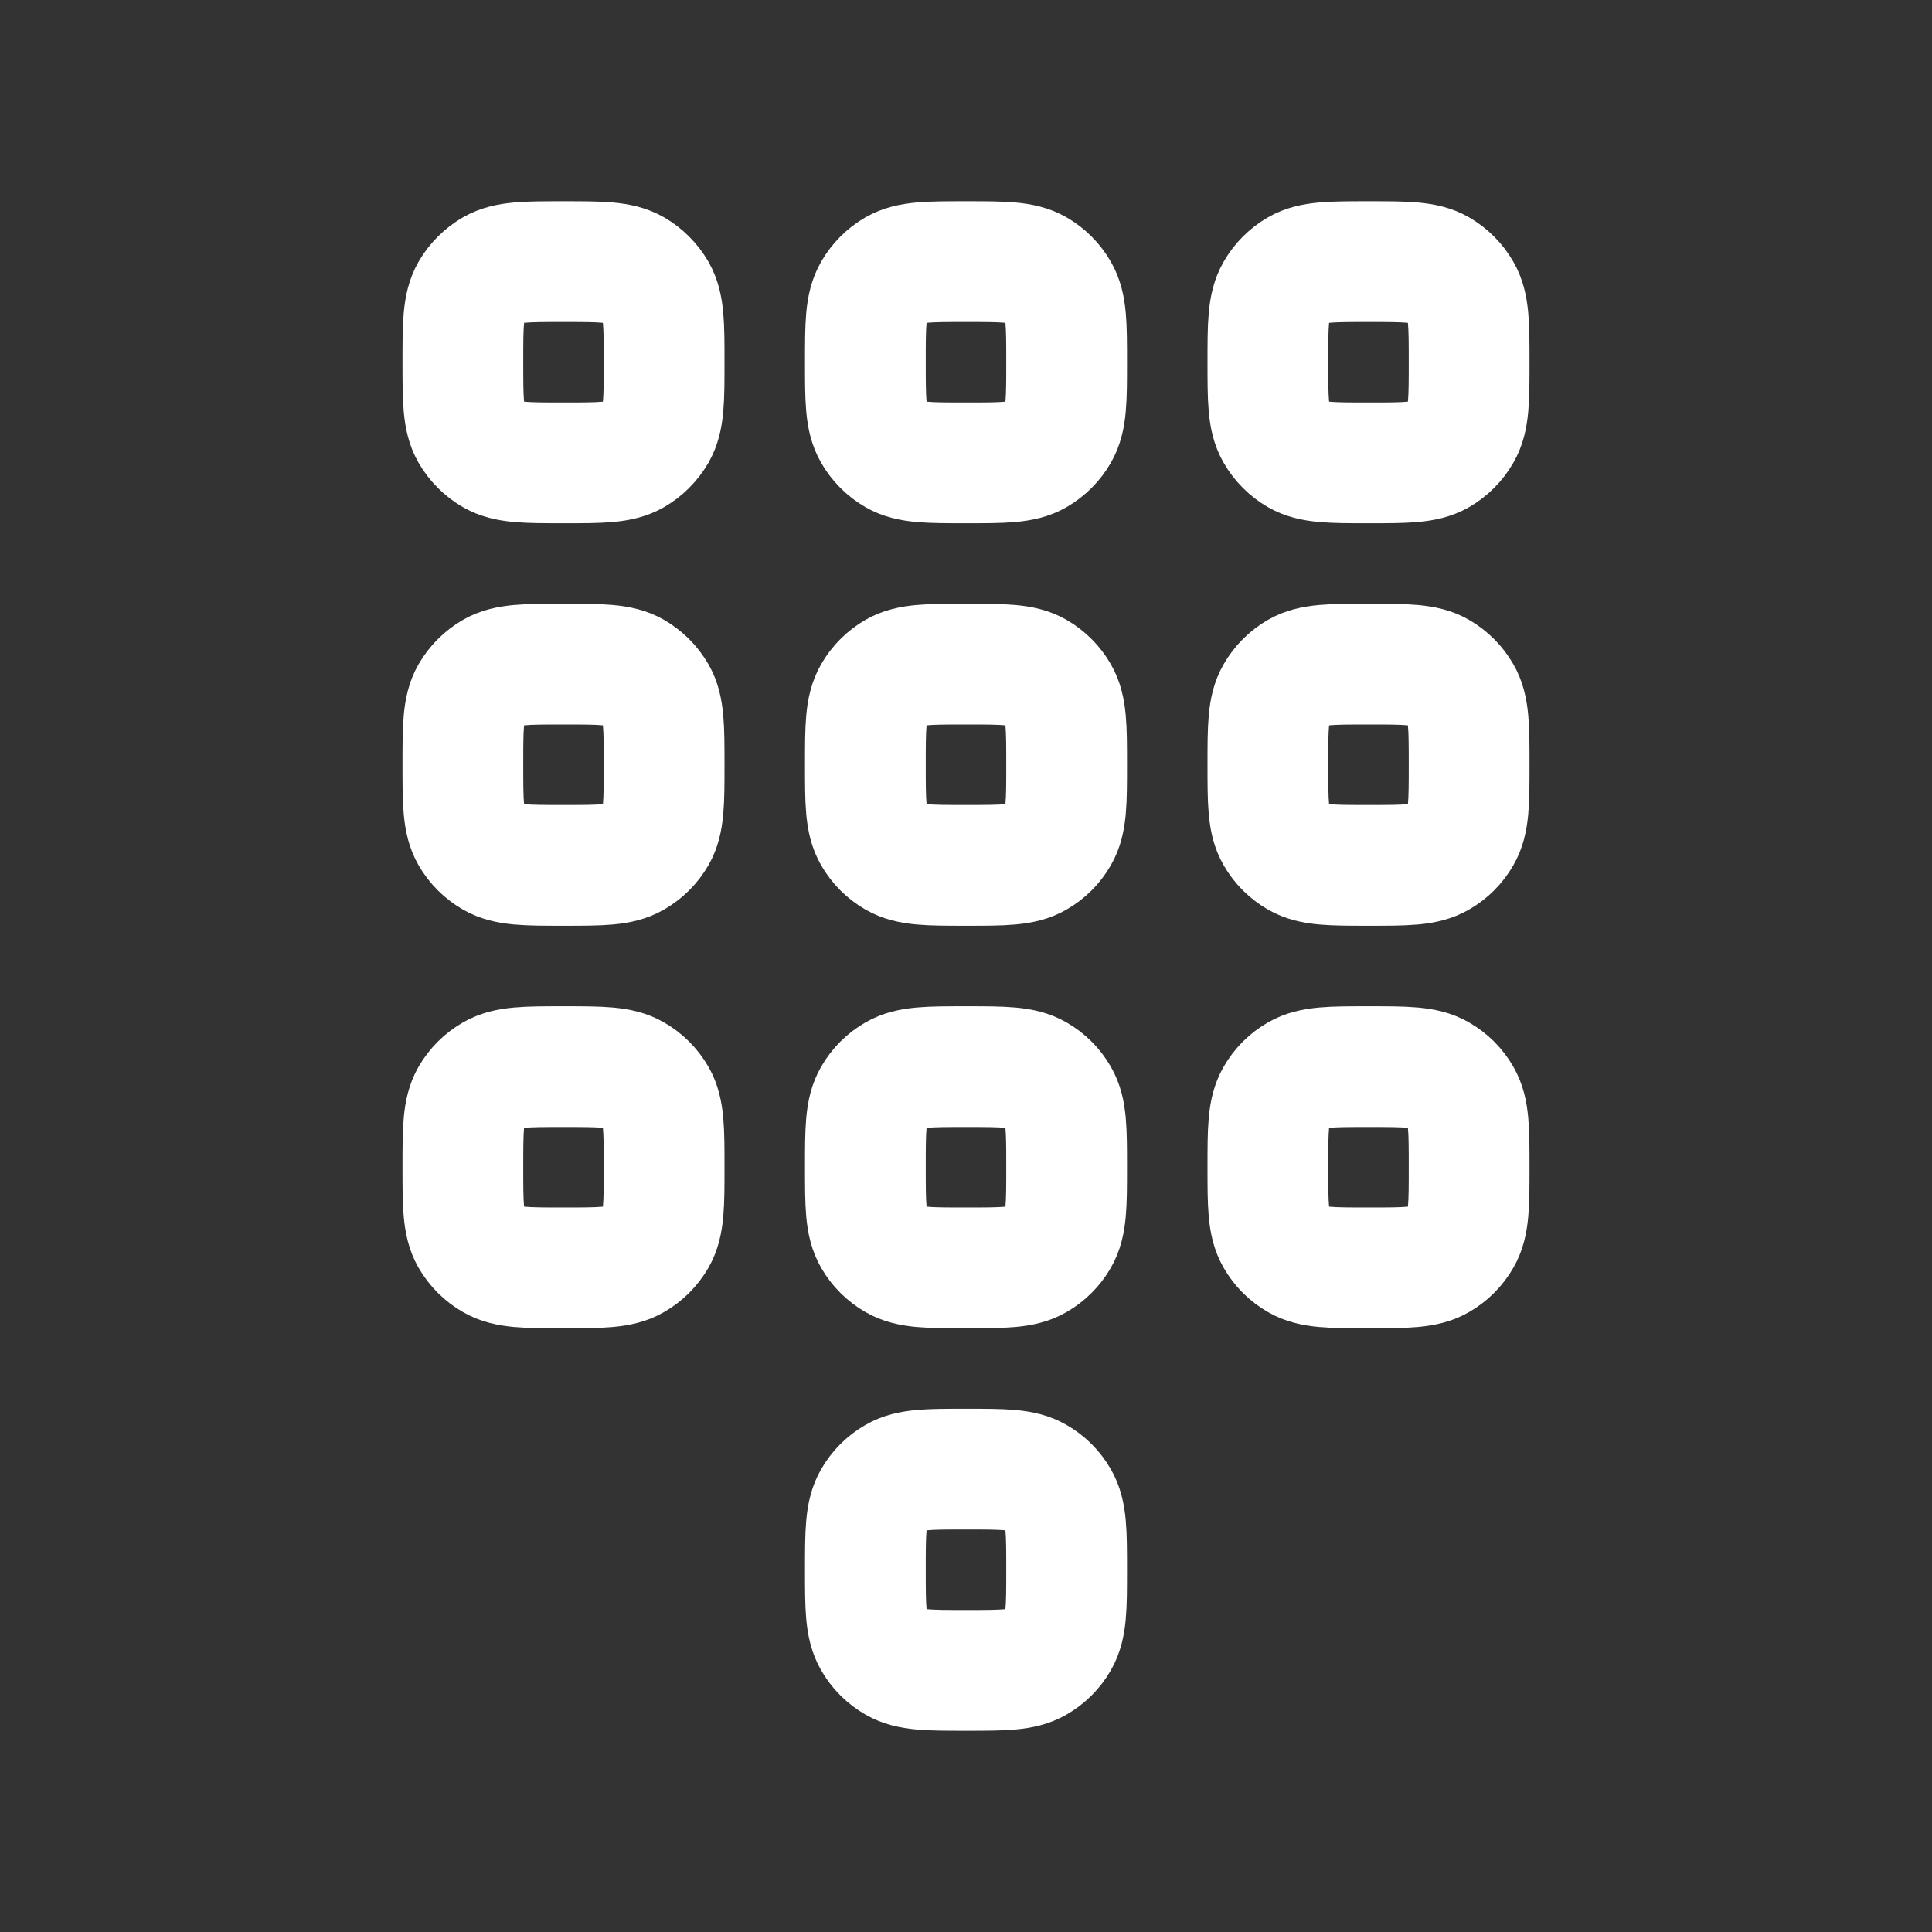
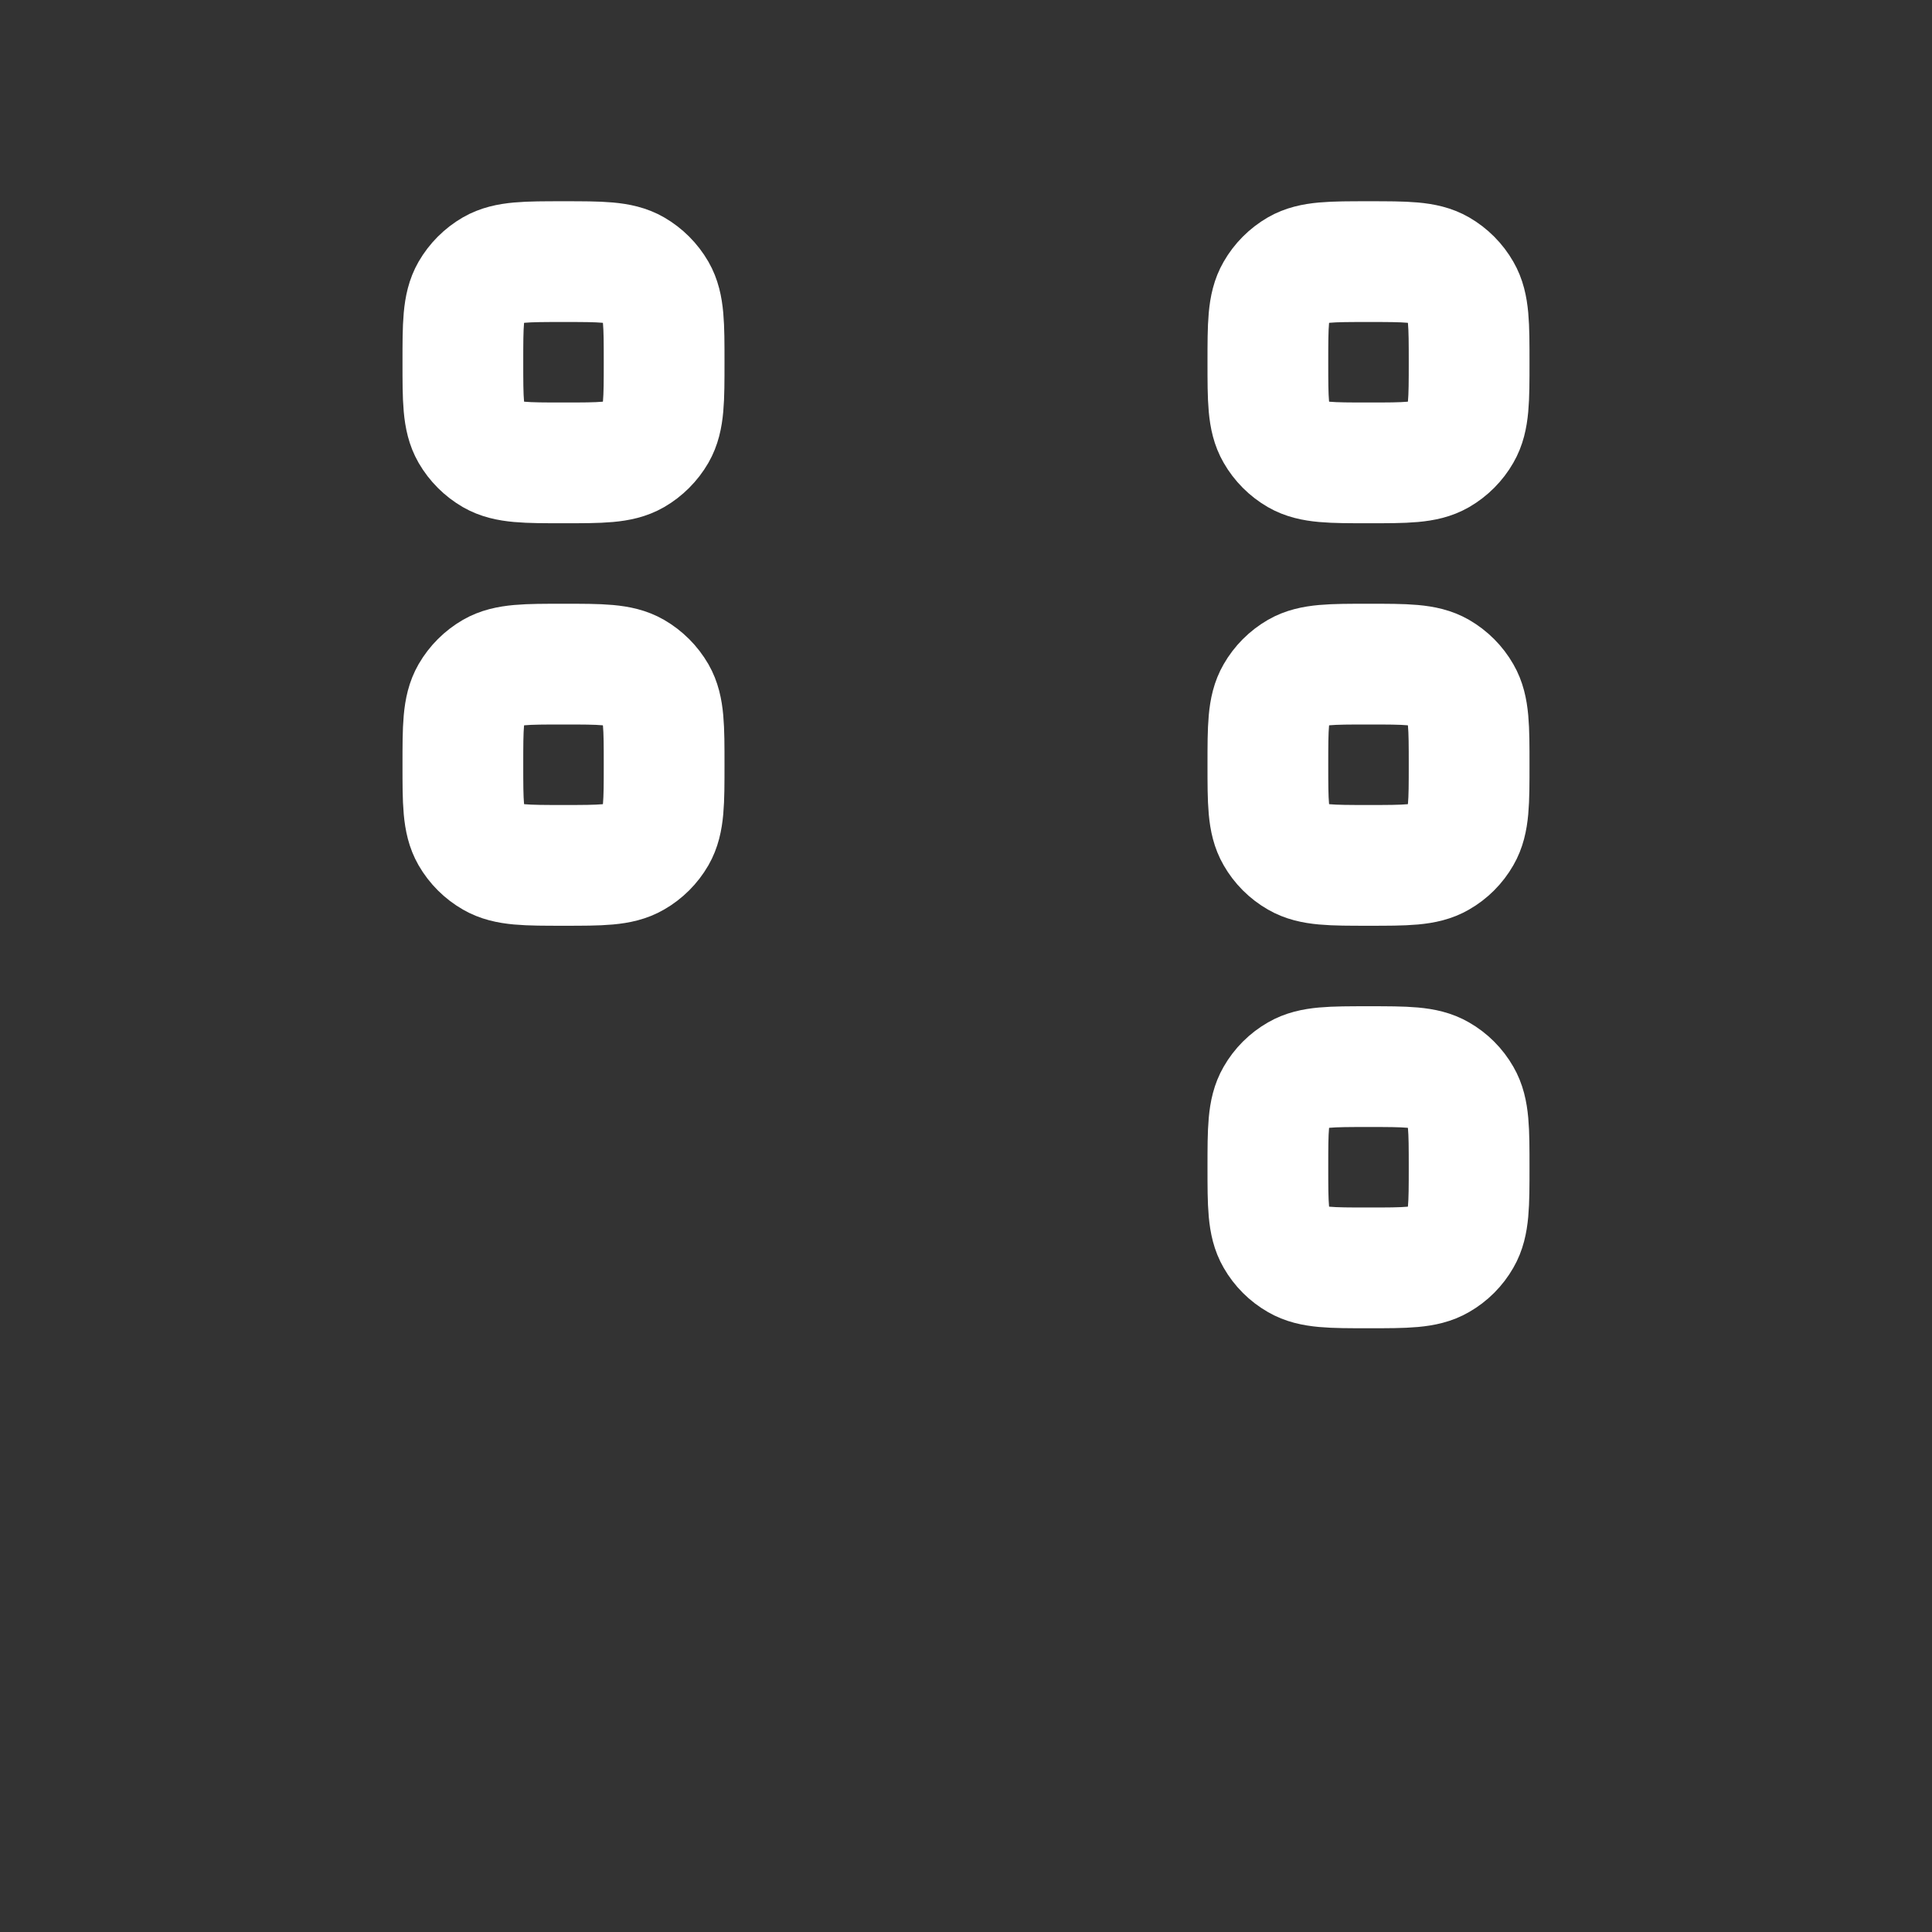
<svg xmlns="http://www.w3.org/2000/svg" width="24" height="24" viewBox="0 0 24 24" fill="none">
  <rect x="0" y="0" width="24" height="24" fill="#333333" stroke="none" />
  <path d="M5.75 4.5C5.75 4.033 5.75 3.799 5.85 3.625C5.916 3.511 6.011 3.416 6.125 3.35C6.299 3.25 6.533 3.25 7 3.25V3.25C7.467 3.25 7.701 3.25 7.875 3.35C7.989 3.416 8.084 3.511 8.15 3.625C8.25 3.799 8.25 4.033 8.25 4.5V4.5C8.25 4.967 8.25 5.201 8.15 5.375C8.084 5.489 7.989 5.584 7.875 5.65C7.701 5.75 7.467 5.75 7 5.75V5.75C6.533 5.75 6.299 5.75 6.125 5.65C6.011 5.584 5.916 5.489 5.85 5.375C5.75 5.201 5.75 4.967 5.75 4.5V4.5Z" stroke="#ffffff" stroke-width="1.5" stroke-linejoin="round" />
-   <path d="M10.75 4.5C10.75 4.033 10.75 3.799 10.851 3.625C10.916 3.511 11.011 3.416 11.125 3.35C11.299 3.25 11.533 3.25 12 3.25V3.25C12.467 3.25 12.701 3.25 12.875 3.35C12.989 3.416 13.084 3.511 13.149 3.625C13.25 3.799 13.25 4.033 13.25 4.5V4.5C13.25 4.967 13.25 5.201 13.149 5.375C13.084 5.489 12.989 5.584 12.875 5.65C12.701 5.75 12.467 5.75 12 5.75V5.75C11.533 5.75 11.299 5.75 11.125 5.65C11.011 5.584 10.916 5.489 10.851 5.375C10.75 5.201 10.75 4.967 10.75 4.5V4.5Z" stroke="#ffffff" stroke-width="1.5" stroke-linejoin="round" />
  <path d="M15.75 4.5C15.75 4.033 15.75 3.799 15.851 3.625C15.916 3.511 16.011 3.416 16.125 3.35C16.299 3.25 16.533 3.25 17 3.25V3.25C17.467 3.25 17.701 3.25 17.875 3.35C17.989 3.416 18.084 3.511 18.149 3.625C18.25 3.799 18.25 4.033 18.25 4.5V4.5C18.25 4.967 18.25 5.201 18.149 5.375C18.084 5.489 17.989 5.584 17.875 5.65C17.701 5.75 17.467 5.75 17 5.75V5.75C16.533 5.75 16.299 5.75 16.125 5.65C16.011 5.584 15.916 5.489 15.851 5.375C15.75 5.201 15.75 4.967 15.75 4.5V4.5Z" stroke="#ffffff" stroke-width="1.5" stroke-linejoin="round" />
  <path d="M5.75 9.5C5.75 9.033 5.75 8.799 5.85 8.625C5.916 8.511 6.011 8.416 6.125 8.35C6.299 8.25 6.533 8.25 7 8.25V8.25C7.467 8.25 7.701 8.25 7.875 8.35C7.989 8.416 8.084 8.511 8.15 8.625C8.25 8.799 8.25 9.033 8.25 9.5V9.5C8.25 9.967 8.25 10.201 8.15 10.375C8.084 10.489 7.989 10.584 7.875 10.649C7.701 10.75 7.467 10.75 7 10.75V10.75C6.533 10.75 6.299 10.75 6.125 10.649C6.011 10.584 5.916 10.489 5.85 10.375C5.75 10.201 5.75 9.967 5.75 9.5V9.5Z" stroke="#ffffff" stroke-width="1.5" stroke-linejoin="round" />
-   <path d="M10.75 9.5C10.75 9.033 10.75 8.799 10.851 8.625C10.916 8.511 11.011 8.416 11.125 8.35C11.299 8.25 11.533 8.25 12 8.25V8.25C12.467 8.25 12.701 8.25 12.875 8.35C12.989 8.416 13.084 8.511 13.149 8.625C13.25 8.799 13.25 9.033 13.25 9.5V9.5C13.25 9.967 13.25 10.201 13.149 10.375C13.084 10.489 12.989 10.584 12.875 10.649C12.701 10.75 12.467 10.75 12 10.75V10.75C11.533 10.75 11.299 10.75 11.125 10.649C11.011 10.584 10.916 10.489 10.851 10.375C10.75 10.201 10.75 9.967 10.75 9.5V9.5Z" stroke="#ffffff" stroke-width="1.5" stroke-linejoin="round" />
  <path d="M15.75 9.5C15.75 9.033 15.75 8.799 15.851 8.625C15.916 8.511 16.011 8.416 16.125 8.35C16.299 8.25 16.533 8.25 17 8.25V8.25C17.467 8.25 17.701 8.25 17.875 8.35C17.989 8.416 18.084 8.511 18.149 8.625C18.25 8.799 18.25 9.033 18.25 9.5V9.5C18.25 9.967 18.25 10.201 18.149 10.375C18.084 10.489 17.989 10.584 17.875 10.649C17.701 10.75 17.467 10.75 17 10.75V10.75C16.533 10.75 16.299 10.75 16.125 10.649C16.011 10.584 15.916 10.489 15.851 10.375C15.75 10.201 15.75 9.967 15.75 9.5V9.5Z" stroke="#ffffff" stroke-width="1.5" stroke-linejoin="round" />
-   <path d="M5.75 14.5C5.75 14.033 5.75 13.799 5.85 13.625C5.916 13.511 6.011 13.416 6.125 13.351C6.299 13.25 6.533 13.25 7 13.25V13.25C7.467 13.25 7.701 13.25 7.875 13.351C7.989 13.416 8.084 13.511 8.15 13.625C8.25 13.799 8.25 14.033 8.25 14.5V14.5C8.25 14.967 8.25 15.201 8.15 15.375C8.084 15.489 7.989 15.584 7.875 15.649C7.701 15.75 7.467 15.75 7 15.75V15.75C6.533 15.75 6.299 15.75 6.125 15.649C6.011 15.584 5.916 15.489 5.85 15.375C5.75 15.201 5.75 14.967 5.75 14.5V14.5Z" stroke="#ffffff" stroke-width="1.5" stroke-linejoin="round" />
-   <path d="M10.75 14.5C10.75 14.033 10.75 13.799 10.851 13.625C10.916 13.511 11.011 13.416 11.125 13.351C11.299 13.25 11.533 13.25 12 13.25V13.25C12.467 13.25 12.701 13.25 12.875 13.351C12.989 13.416 13.084 13.511 13.149 13.625C13.25 13.799 13.25 14.033 13.25 14.5V14.5C13.25 14.967 13.25 15.201 13.149 15.375C13.084 15.489 12.989 15.584 12.875 15.649C12.701 15.75 12.467 15.75 12 15.75V15.75C11.533 15.75 11.299 15.75 11.125 15.649C11.011 15.584 10.916 15.489 10.851 15.375C10.75 15.201 10.75 14.967 10.75 14.5V14.5Z" stroke="#ffffff" stroke-width="1.5" stroke-linejoin="round" />
  <path d="M15.75 14.5C15.75 14.033 15.75 13.799 15.851 13.625C15.916 13.511 16.011 13.416 16.125 13.351C16.299 13.25 16.533 13.25 17 13.25V13.25C17.467 13.25 17.701 13.25 17.875 13.351C17.989 13.416 18.084 13.511 18.149 13.625C18.25 13.799 18.25 14.033 18.25 14.5V14.5C18.25 14.967 18.25 15.201 18.149 15.375C18.084 15.489 17.989 15.584 17.875 15.649C17.701 15.75 17.467 15.75 17 15.75V15.75C16.533 15.75 16.299 15.75 16.125 15.649C16.011 15.584 15.916 15.489 15.851 15.375C15.75 15.201 15.75 14.967 15.75 14.5V14.5Z" stroke="#ffffff" stroke-width="1.5" stroke-linejoin="round" />
-   <path d="M10.75 19.5C10.75 19.033 10.75 18.799 10.851 18.625C10.916 18.511 11.011 18.416 11.125 18.351C11.299 18.25 11.533 18.25 12 18.25V18.25C12.467 18.25 12.701 18.25 12.875 18.351C12.989 18.416 13.084 18.511 13.149 18.625C13.25 18.799 13.25 19.033 13.25 19.5V19.5C13.25 19.967 13.25 20.201 13.149 20.375C13.084 20.489 12.989 20.584 12.875 20.649C12.701 20.75 12.467 20.75 12 20.75V20.75C11.533 20.75 11.299 20.75 11.125 20.649C11.011 20.584 10.916 20.489 10.851 20.375C10.75 20.201 10.75 19.967 10.75 19.5V19.5Z" stroke="#ffffff" stroke-width="1.5" stroke-linejoin="round" />
</svg>